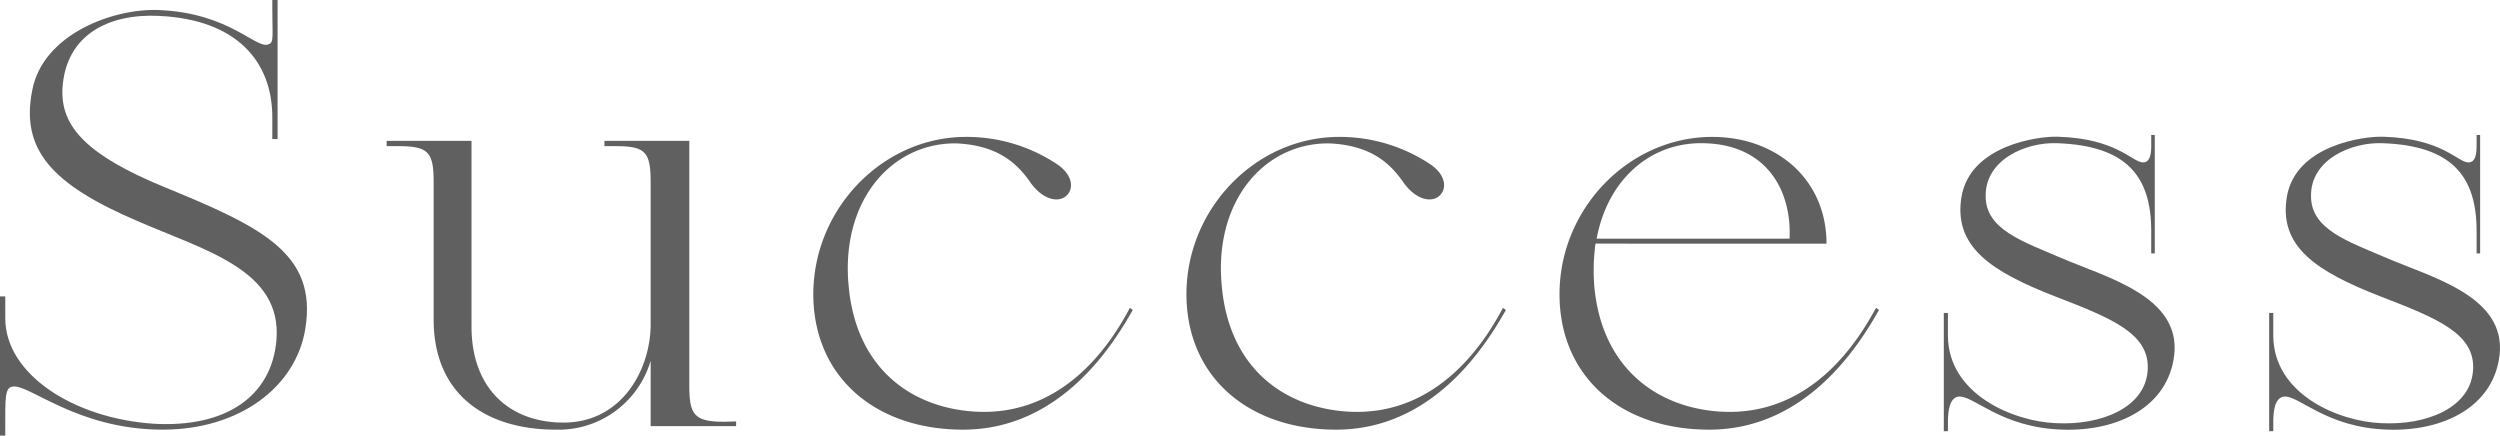
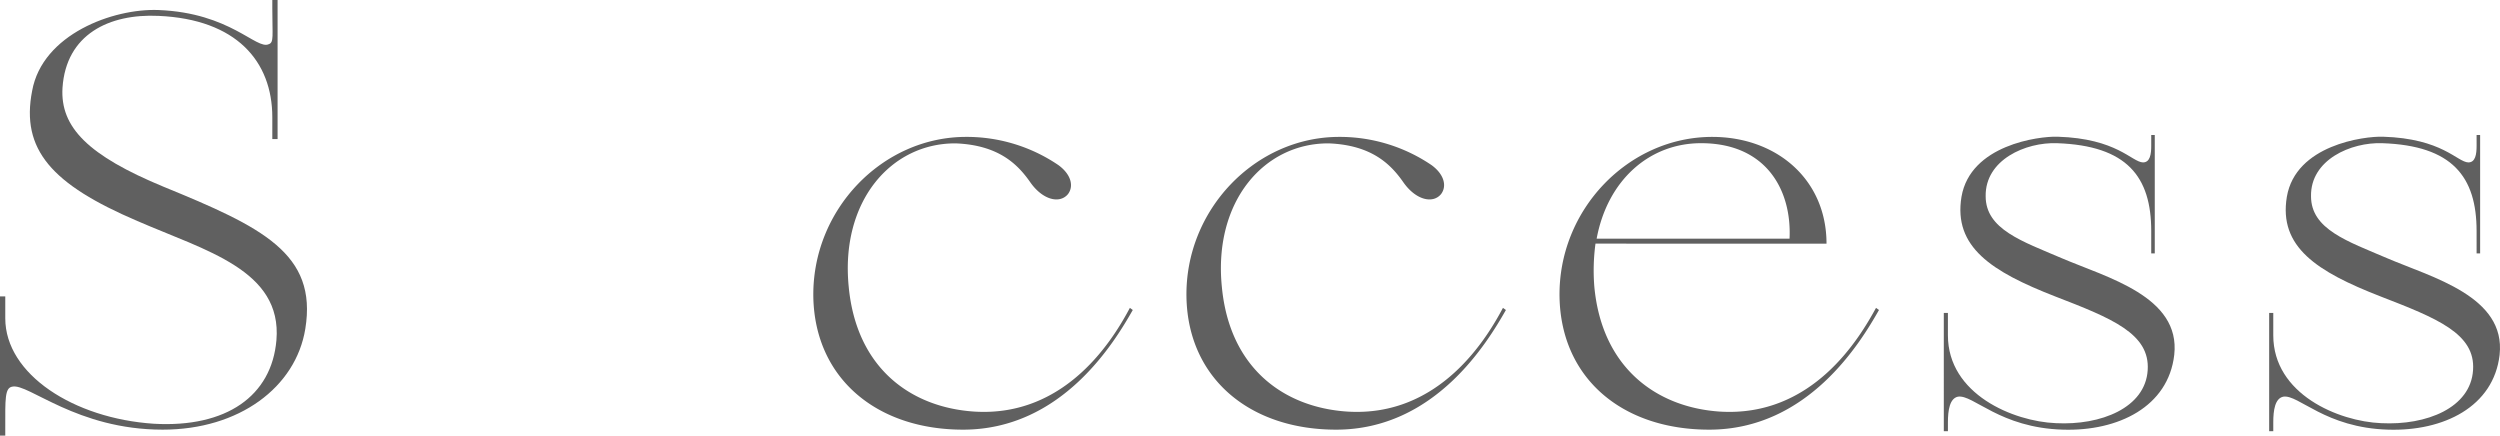
<svg xmlns="http://www.w3.org/2000/svg" viewBox="0 0 388.8 67.74">
  <defs>
    <style>.cls-1{fill:#606060;}</style>
  </defs>
  <g id="Layer_2" data-name="Layer 2">
    <g id="Layer_1-2" data-name="Layer 1">
      <path class="cls-1" d="M47.48,51.15C46,60.22,37.21,66.82,25.3,66.82c-13.38,0-20.9-7.24-23.38-6.69-1.19.18-1.1,2-1.1,6.32v1.29H0V46.1H.82v3.4c0,8.7,10.64,15.58,23.1,16.4,11.28.64,18.33-4.31,19.07-13C43.9,42,32,39,21.36,34.37,8.07,28.69,3.21,23.28,5,14.12,6.6,5.32,17.6,1.28,24.66,1.56,35.84,2,39.87,7.79,41.8,6.87c.82-.27.55-1.28.55-5.59V0h.82V21.63h-.82V18.24C42.35,9.53,36.76,3,24.66,2.47,17,2.11,10.27,5.32,9.72,13.66c-.37,6.14,4,10.54,15.76,15.4C40.7,35.29,49.4,39.41,47.48,51.15Z" />
-       <path class="cls-1" d="M114.48,65.54v.73H101.19V56.1A14.92,14.92,0,0,1,86.44,66.82c-10.82,0-19-5.41-19-17.14V28.32c0-4.67-.82-5.59-5.5-5.59H60.13v-.82h13.2V50.78c0,9.72,6,14.94,14.3,14.94,9.16,0,13.56-8.34,13.56-15.31V28.32c0-4.67-.82-5.59-5.4-5.59H94v-.82h13.2V60c0,4.58.83,5.59,5.5,5.59Z" />
      <path class="cls-1" d="M176.17,48.21c-2.84,5-11,18.61-26.39,18.61-13.48,0-23-8-23.29-20.53-.27-13.66,10.73-25,23.74-25a25.36,25.36,0,0,1,14.39,4.4c2,1.47,2.39,3.3,1.47,4.5-1.28,1.55-3.94.91-5.86-1.84s-4.86-5.77-11.55-6.05c-10.09-.09-18,9-16.69,22.28,1.2,12.74,9.72,18.79,19.53,19.43,14.48.91,21.81-11.64,24.2-16.13Z" />
      <path class="cls-1" d="M234.2,48.21c-2.85,5-11,18.61-26.4,18.61-13.48,0-23-8-23.28-20.53-.28-13.66,10.72-25,23.74-25a25.41,25.41,0,0,1,14.39,4.4c2,1.47,2.38,3.3,1.46,4.5-1.28,1.55-3.94.91-5.86-1.84s-4.86-5.77-11.55-6.05c-10.08-.09-18,9-16.68,22.28,1.19,12.74,9.71,18.79,19.52,19.43,14.48.91,21.81-11.64,24.2-16.13Z" />
      <path class="cls-1" d="M292.22,48.21c-2.84,5-11,18.61-26.4,18.61-13.57,0-23-8-23.28-20.53-.28-13.66,10.72-25,23.74-25,10,0,17.78,6.6,17.78,16.6H248.13a31.32,31.32,0,0,0-.18,6.69c1.19,12.74,9.8,18.79,19.52,19.43,14.57.91,21.82-11.64,24.29-16.13ZM248.31,37.12h30c.36-7.51-3.58-14.76-13.57-14.85C256.56,22.18,250,28,248.31,37.12Z" />
      <path class="cls-1" d="M338.14,55.18c-.92,8.07-8.71,11.91-17.32,11.64-9.81-.28-13.94-5.5-16.32-5.13-1.28.27-1.56,2.1-1.56,4v1.37h-.64V48.67h.64v3.48c0,9.17,10.18,13.39,16.78,13.66,7,.37,13.93-2.38,14.29-8.25.37-5.68-5.59-8.06-14.39-11.46-9.89-3.85-15.85-7.69-14.57-15.49,1.38-8.06,12-9.44,14.94-9.35,9.26.28,11.55,3.95,13.29,4,1.1,0,1.28-1.29,1.28-2.57V21h.55V39.41h-.55V35.93c0-8.43-3.75-13.29-14.66-13.66-4.86-.18-11.18,2.57-11.09,8.25,0,5.14,5.68,7,11.82,9.63C327.69,43.17,339.15,46.1,338.14,55.18Z" />
      <path class="cls-1" d="M388.74,55.18c-.92,8.07-8.71,11.91-17.33,11.64-9.81-.28-13.93-5.5-16.31-5.13-1.29.27-1.56,2.1-1.56,4v1.37h-.64V48.67h.64v3.48c0,9.17,10.17,13.39,16.77,13.66,7.06.37,13.93-2.38,14.3-8.25C385,51.88,379,49.5,370.22,46.1c-9.9-3.85-15.86-7.69-14.57-15.49,1.37-8.06,12-9.44,14.94-9.35,9.26.28,11.55,3.95,13.29,4,1.1,0,1.28-1.29,1.28-2.57V21h.55V39.41h-.55V35.93c0-8.43-3.76-13.29-14.66-13.66-4.86-.18-11.19,2.57-11.09,8.25,0,5.14,5.68,7,11.82,9.63C378.29,43.17,389.74,46.1,388.74,55.18Z" />
    </g>
  </g>
</svg>